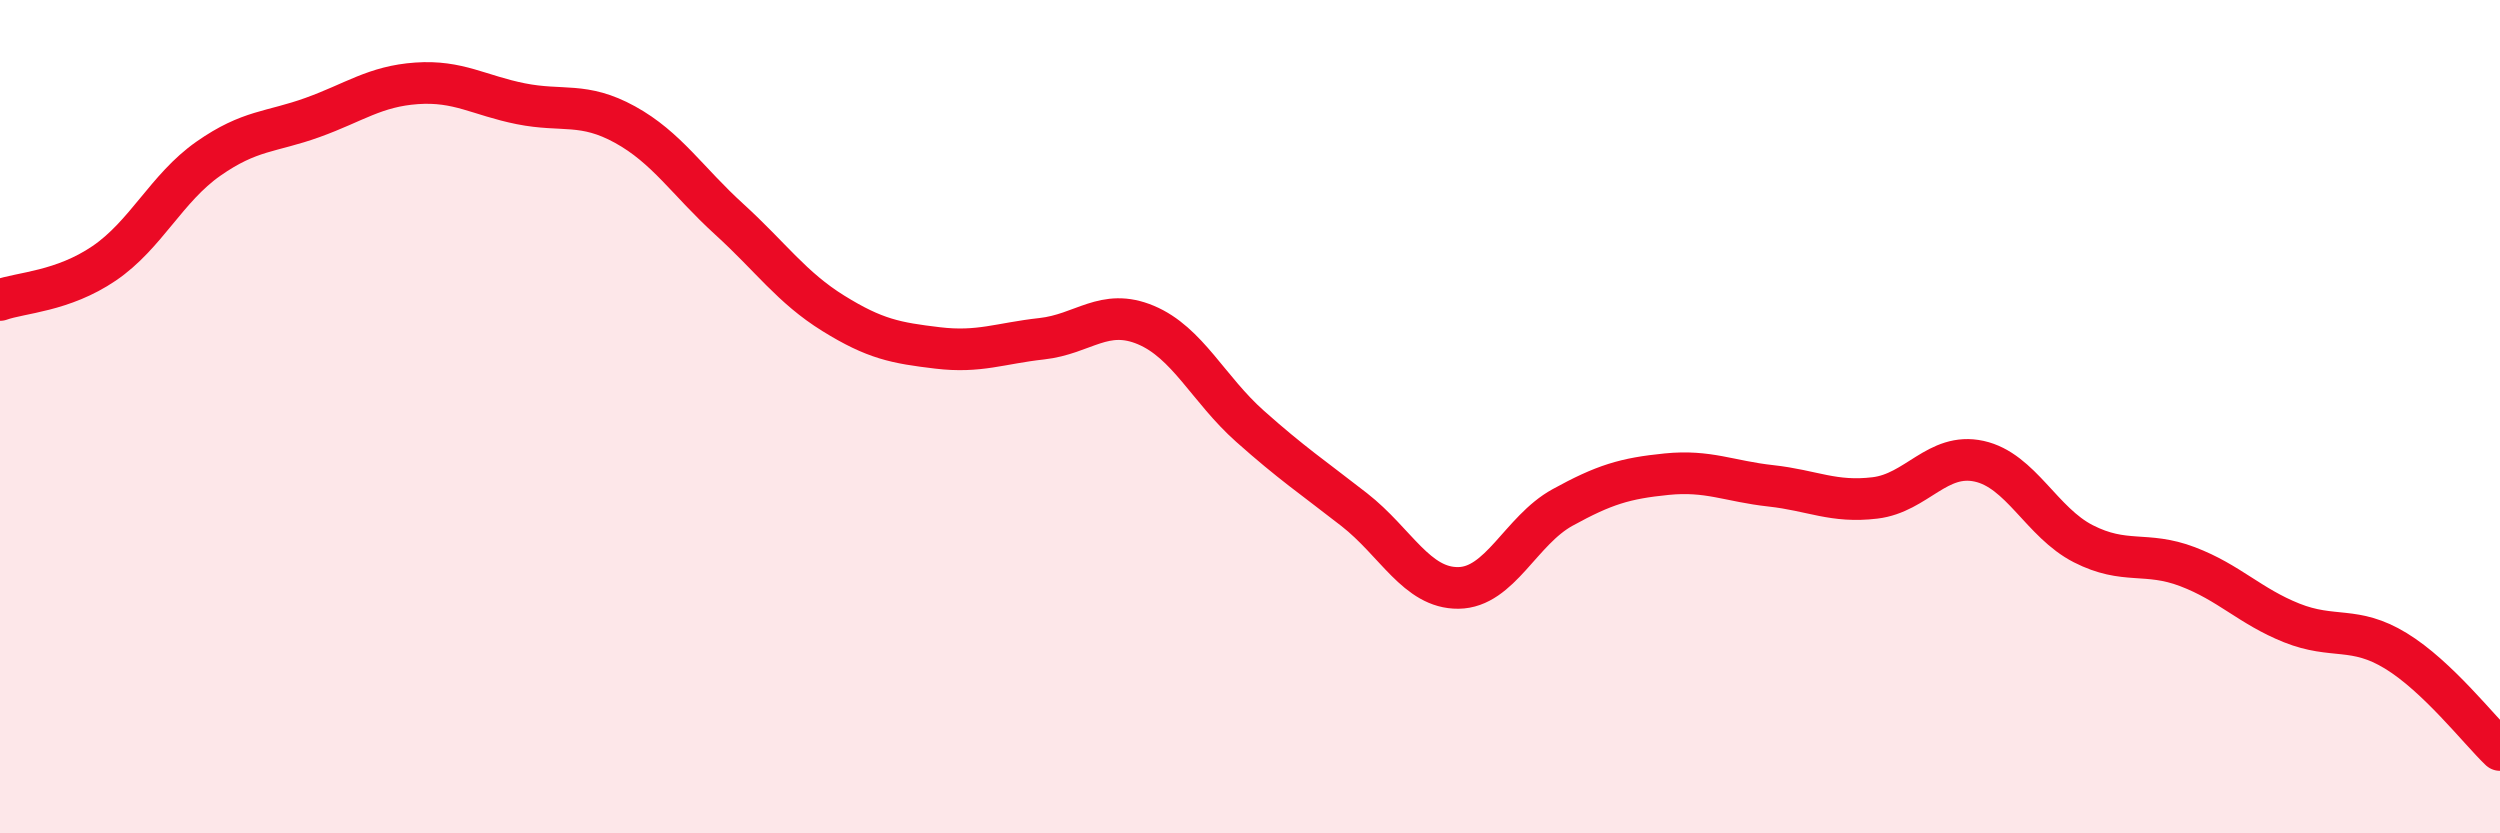
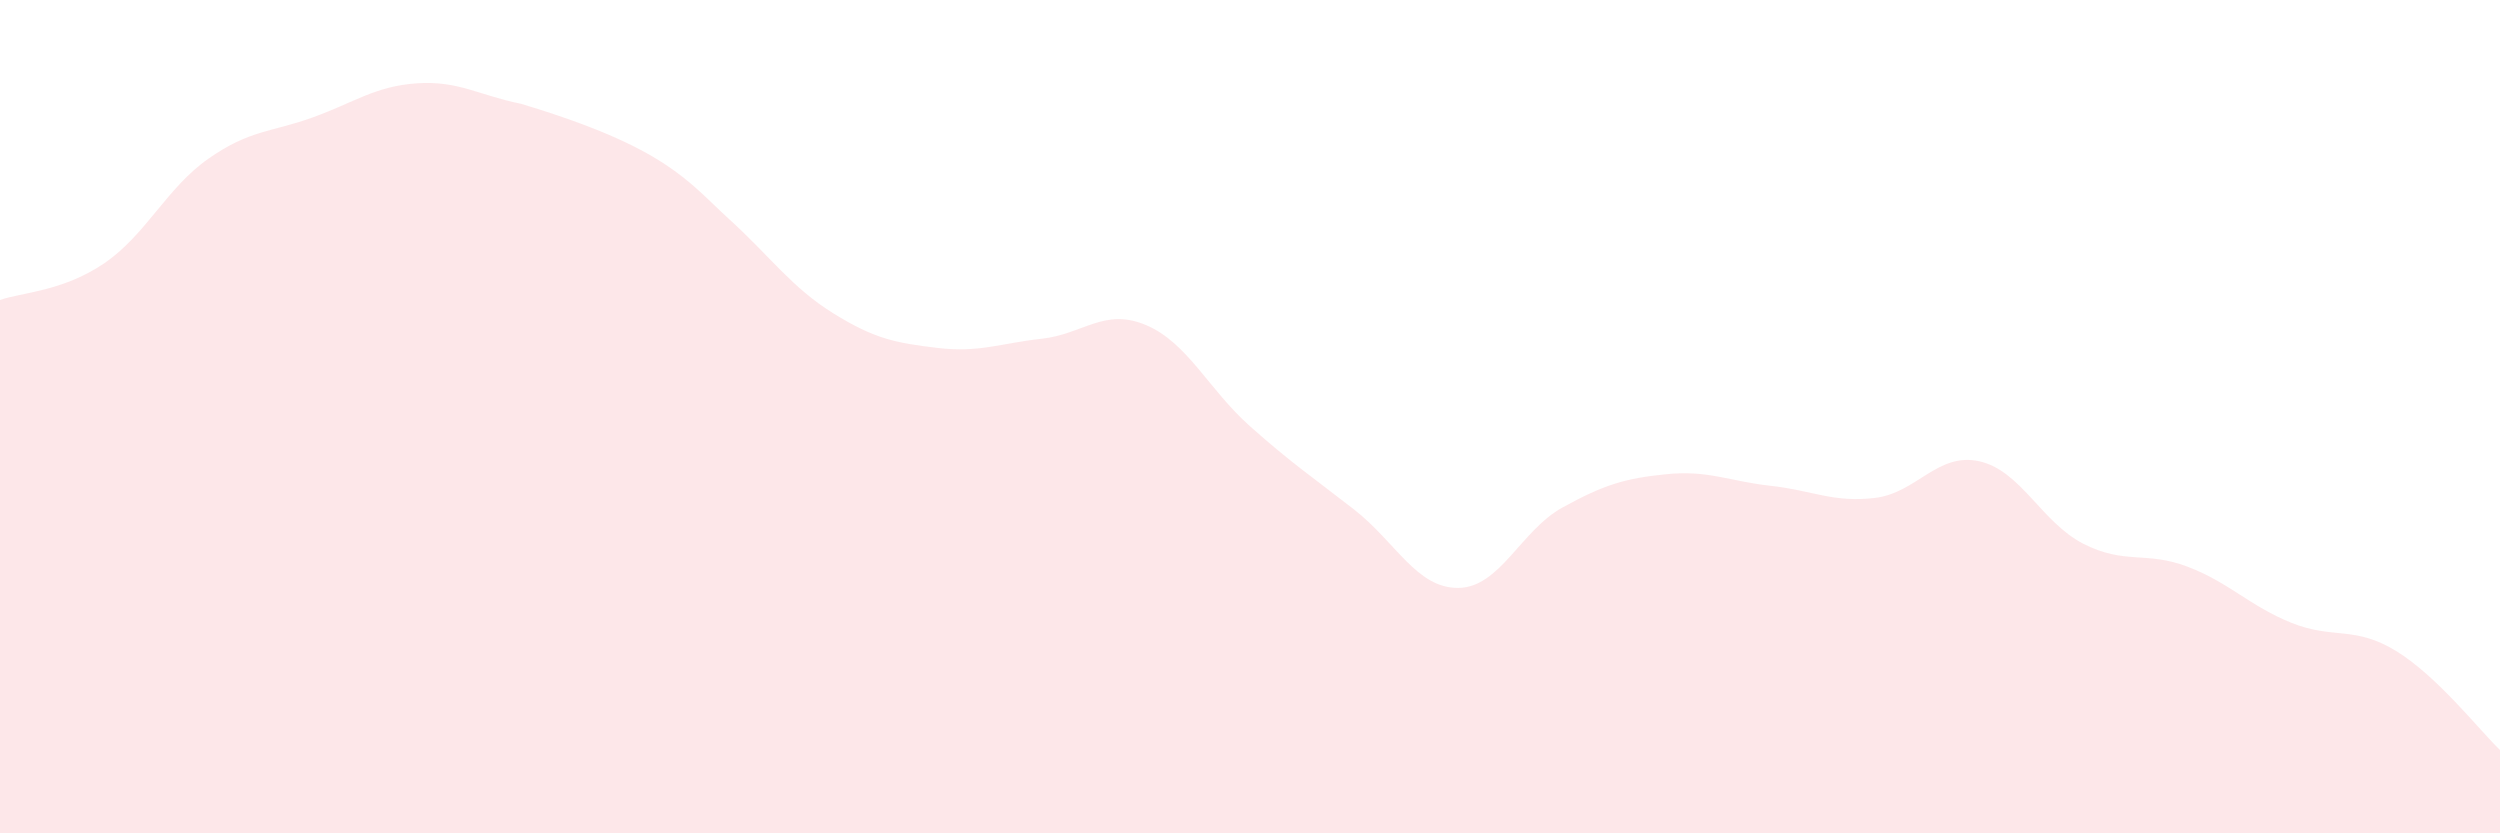
<svg xmlns="http://www.w3.org/2000/svg" width="60" height="20" viewBox="0 0 60 20">
-   <path d="M 0,7.2 C 0.5,7.02 1.5,7 2.5,6.32 C 3.5,5.64 4,4.51 5,3.81 C 6,3.11 6.5,3.18 7.5,2.82 C 8.5,2.46 9,2.07 10,2 C 11,1.93 11.5,2.29 12.5,2.49 C 13.5,2.69 14,2.44 15,2.99 C 16,3.54 16.5,4.35 17.5,5.26 C 18.5,6.17 19,6.9 20,7.52 C 21,8.14 21.5,8.23 22.5,8.35 C 23.5,8.47 24,8.24 25,8.13 C 26,8.02 26.5,7.38 27.5,7.8 C 28.5,8.22 29,9.34 30,10.23 C 31,11.12 31.5,11.45 32.5,12.23 C 33.5,13.01 34,14.12 35,14.11 C 36,14.1 36.5,12.73 37.5,12.18 C 38.5,11.63 39,11.48 40,11.38 C 41,11.28 41.5,11.55 42.5,11.66 C 43.5,11.77 44,12.07 45,11.95 C 46,11.83 46.5,10.85 47.5,11.07 C 48.5,11.29 49,12.54 50,13.05 C 51,13.56 51.5,13.22 52.5,13.6 C 53.5,13.98 54,14.55 55,14.95 C 56,15.35 56.5,15.01 57.5,15.62 C 58.5,16.23 59.5,17.52 60,18L60 20L0 20Z" fill="#EB0A25" opacity="0.1" stroke-linecap="round" stroke-linejoin="round" />
-   <path d="M 0,7.2 C 0.5,7.02 1.5,7 2.5,6.32 C 3.5,5.64 4,4.51 5,3.81 C 6,3.11 6.5,3.18 7.5,2.82 C 8.5,2.46 9,2.07 10,2 C 11,1.93 11.5,2.29 12.5,2.49 C 13.5,2.69 14,2.44 15,2.99 C 16,3.54 16.5,4.35 17.5,5.26 C 18.5,6.17 19,6.9 20,7.52 C 21,8.14 21.5,8.23 22.5,8.35 C 23.5,8.47 24,8.24 25,8.13 C 26,8.02 26.5,7.38 27.5,7.8 C 28.5,8.22 29,9.34 30,10.23 C 31,11.12 31.5,11.45 32.5,12.23 C 33.5,13.01 34,14.12 35,14.11 C 36,14.1 36.5,12.73 37.5,12.18 C 38.5,11.63 39,11.48 40,11.38 C 41,11.28 41.5,11.55 42.5,11.66 C 43.5,11.77 44,12.07 45,11.95 C 46,11.83 46.5,10.85 47.5,11.07 C 48.5,11.29 49,12.54 50,13.05 C 51,13.56 51.5,13.22 52.5,13.6 C 53.5,13.98 54,14.55 55,14.95 C 56,15.35 56.5,15.01 57.5,15.62 C 58.5,16.23 59.5,17.52 60,18" stroke="#EB0A25" stroke-width="1" fill="none" stroke-linecap="round" stroke-linejoin="round" />
+   <path d="M 0,7.2 C 0.5,7.02 1.5,7 2.5,6.32 C 3.5,5.64 4,4.51 5,3.81 C 6,3.11 6.5,3.18 7.5,2.82 C 8.5,2.46 9,2.07 10,2 C 11,1.93 11.5,2.29 12.5,2.49 C 16,3.54 16.5,4.35 17.5,5.26 C 18.5,6.17 19,6.9 20,7.52 C 21,8.14 21.5,8.23 22.5,8.35 C 23.5,8.47 24,8.24 25,8.13 C 26,8.02 26.5,7.38 27.5,7.8 C 28.5,8.22 29,9.34 30,10.23 C 31,11.12 31.5,11.45 32.5,12.23 C 33.5,13.01 34,14.12 35,14.11 C 36,14.1 36.5,12.73 37.5,12.18 C 38.5,11.63 39,11.48 40,11.38 C 41,11.28 41.5,11.55 42.5,11.66 C 43.5,11.77 44,12.07 45,11.95 C 46,11.83 46.5,10.85 47.5,11.07 C 48.5,11.29 49,12.54 50,13.05 C 51,13.56 51.5,13.22 52.5,13.6 C 53.5,13.98 54,14.55 55,14.95 C 56,15.35 56.5,15.01 57.5,15.62 C 58.5,16.23 59.5,17.52 60,18L60 20L0 20Z" fill="#EB0A25" opacity="0.1" stroke-linecap="round" stroke-linejoin="round" />
</svg>